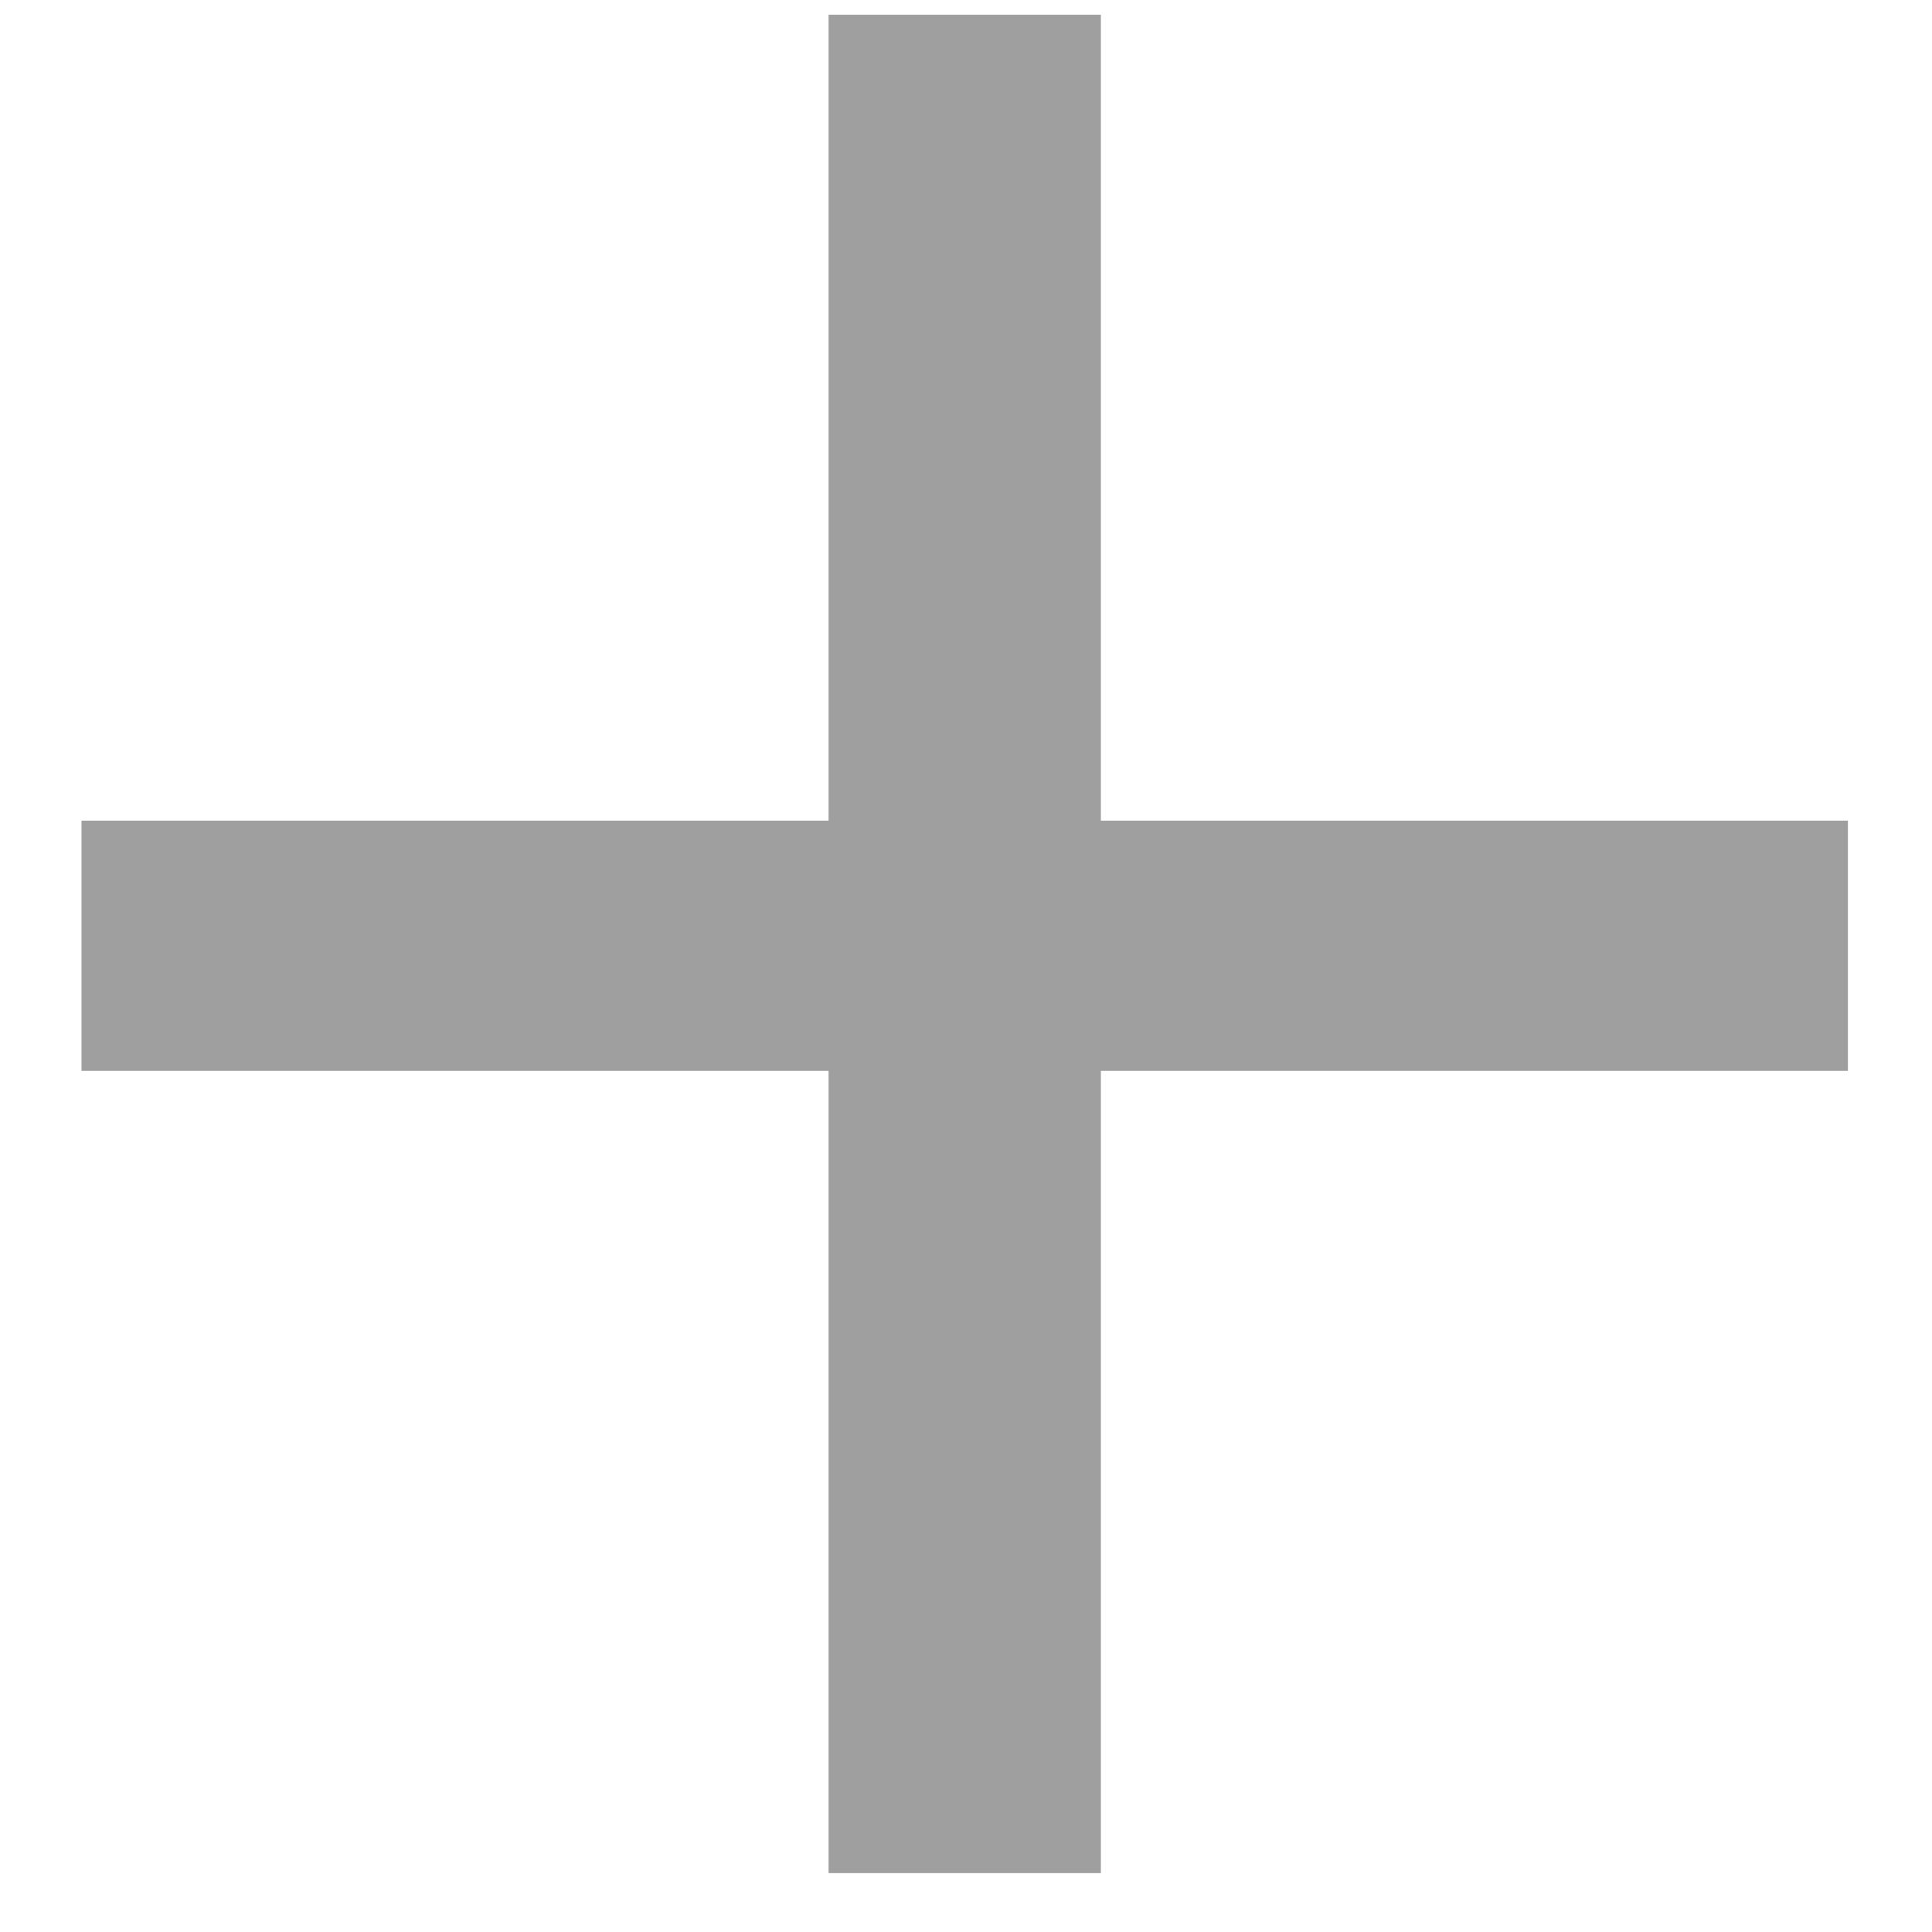
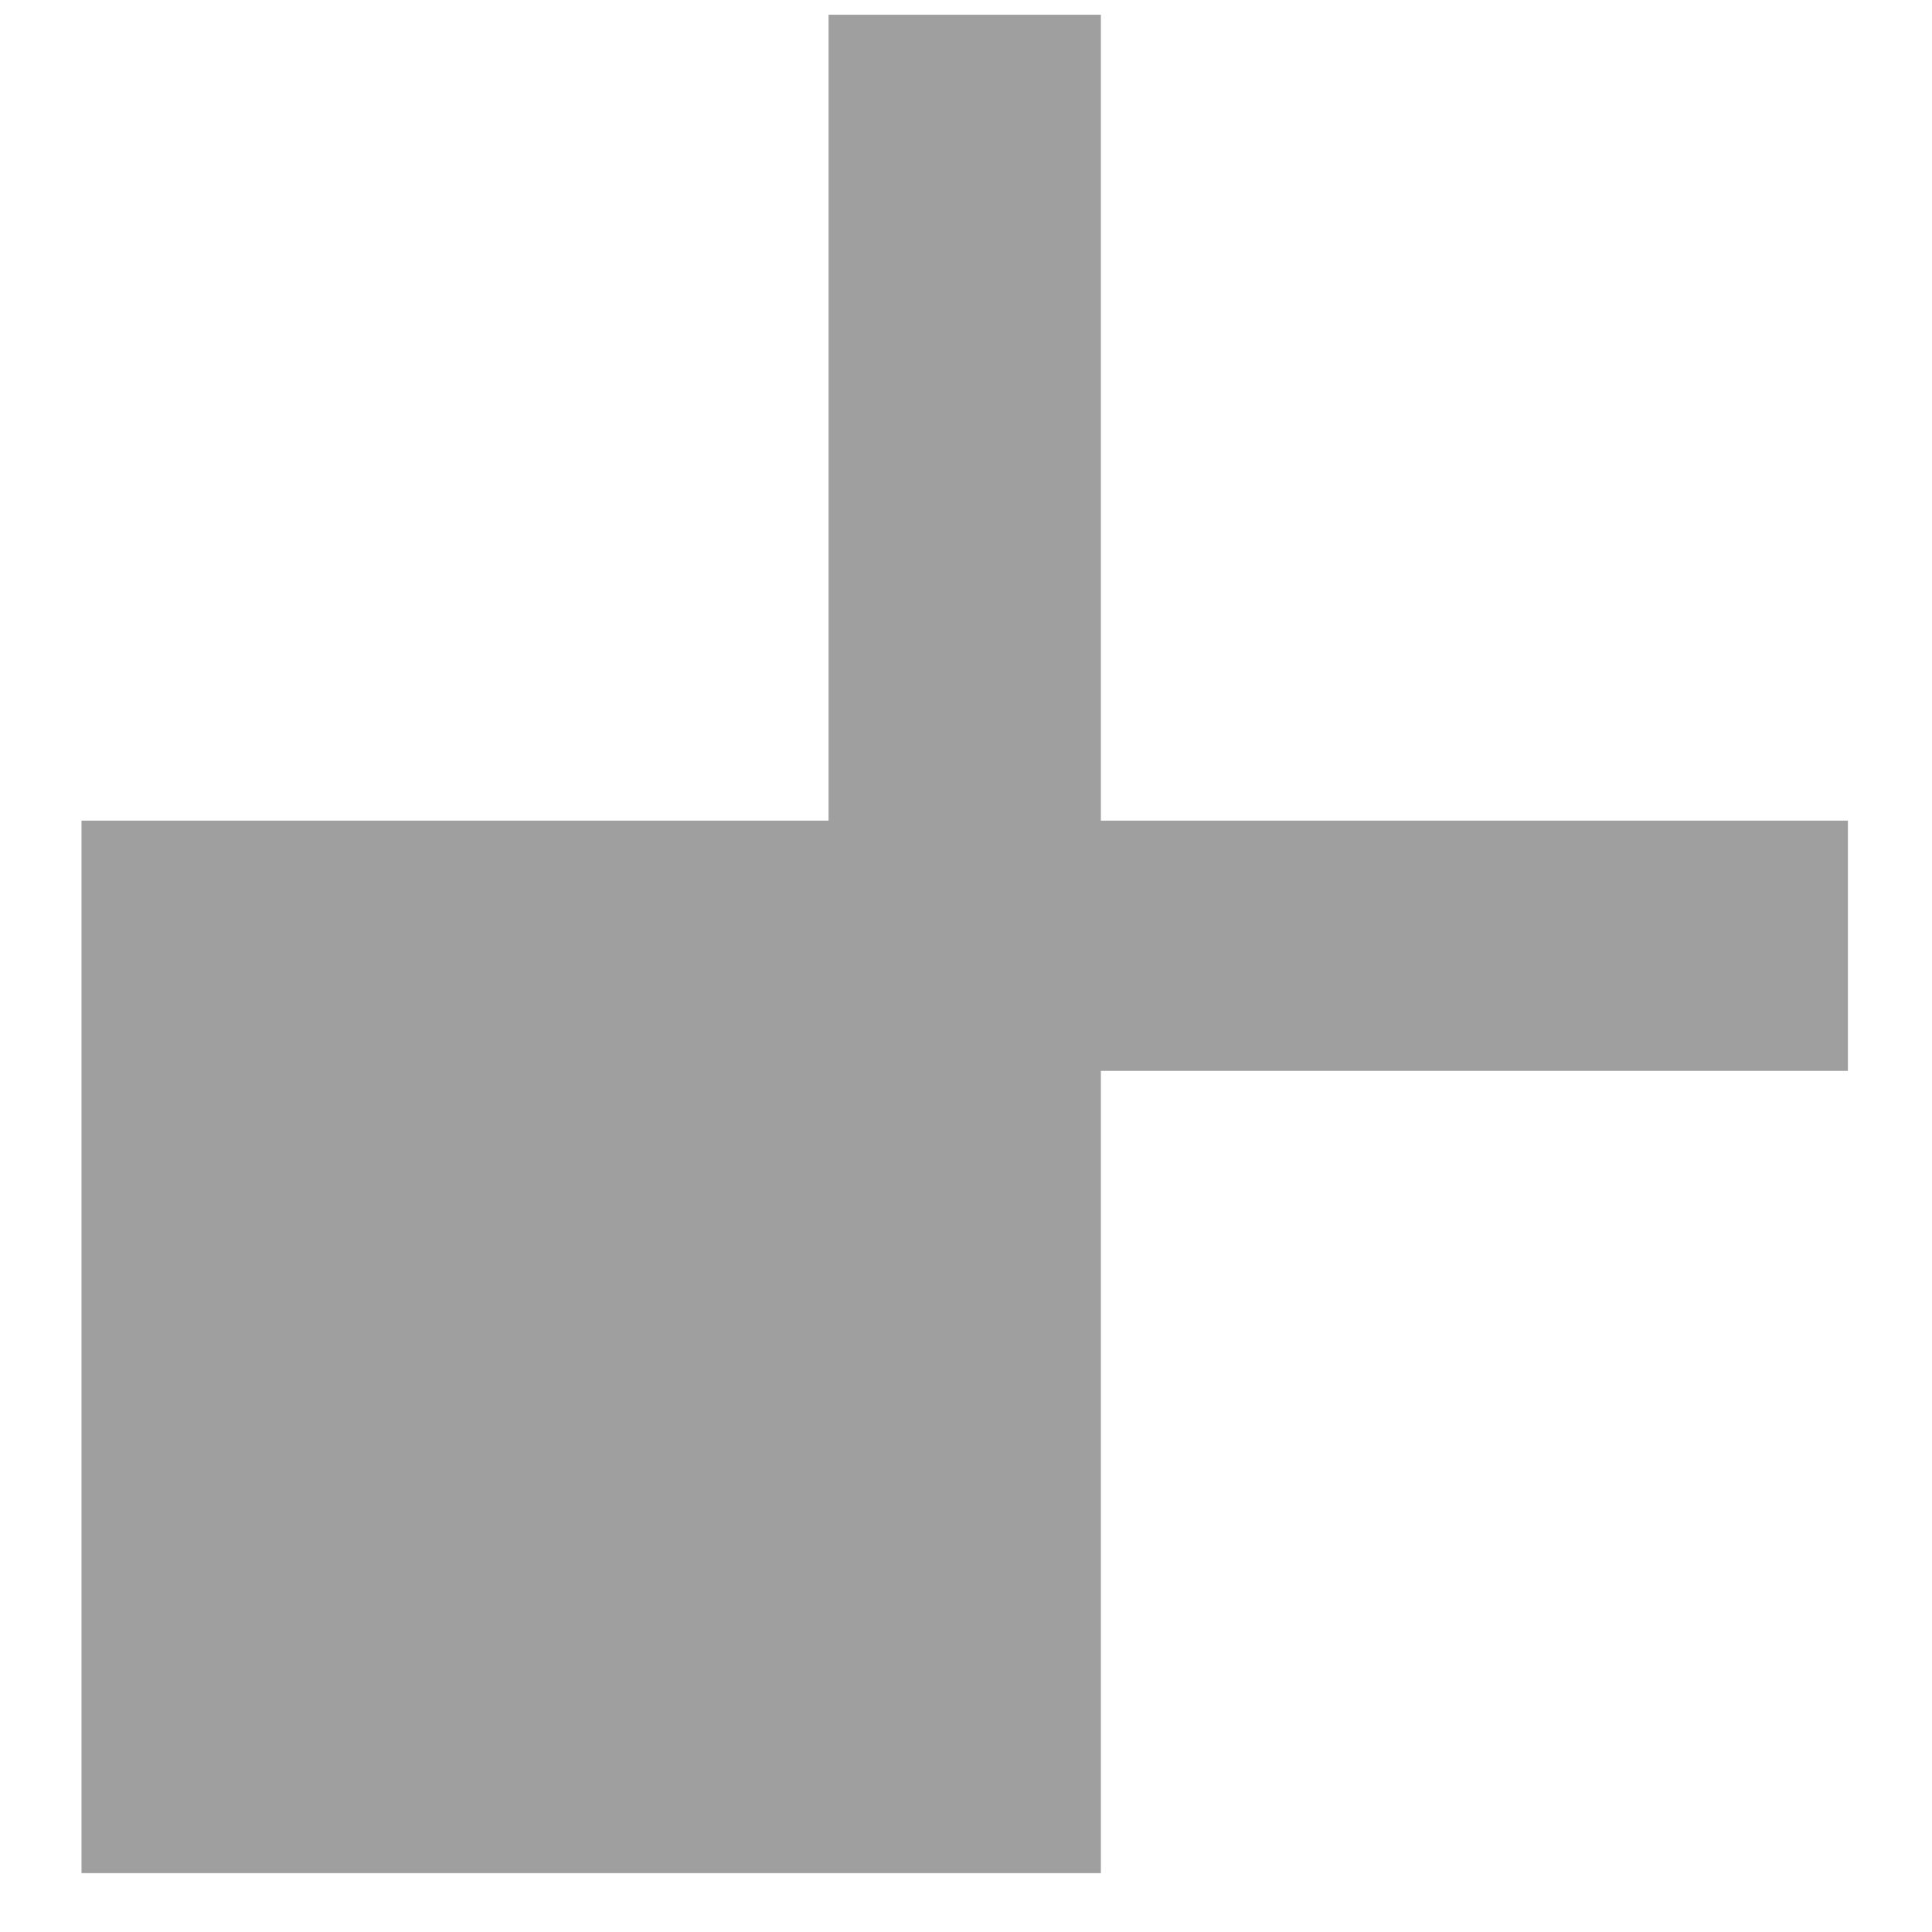
<svg xmlns="http://www.w3.org/2000/svg" width="21" height="21" viewBox="0 0 21 21" fill="none">
-   <path d="M9.006 20.36V11.64H0.886V8.92H9.006V0.16H11.966V8.92H20.086V11.64H11.966V20.36H9.006Z" fill="#9F9F9F" />
+   <path d="M9.006 20.36H0.886V8.92H9.006V0.16H11.966V8.92H20.086V11.64H11.966V20.36H9.006Z" fill="#9F9F9F" />
</svg>